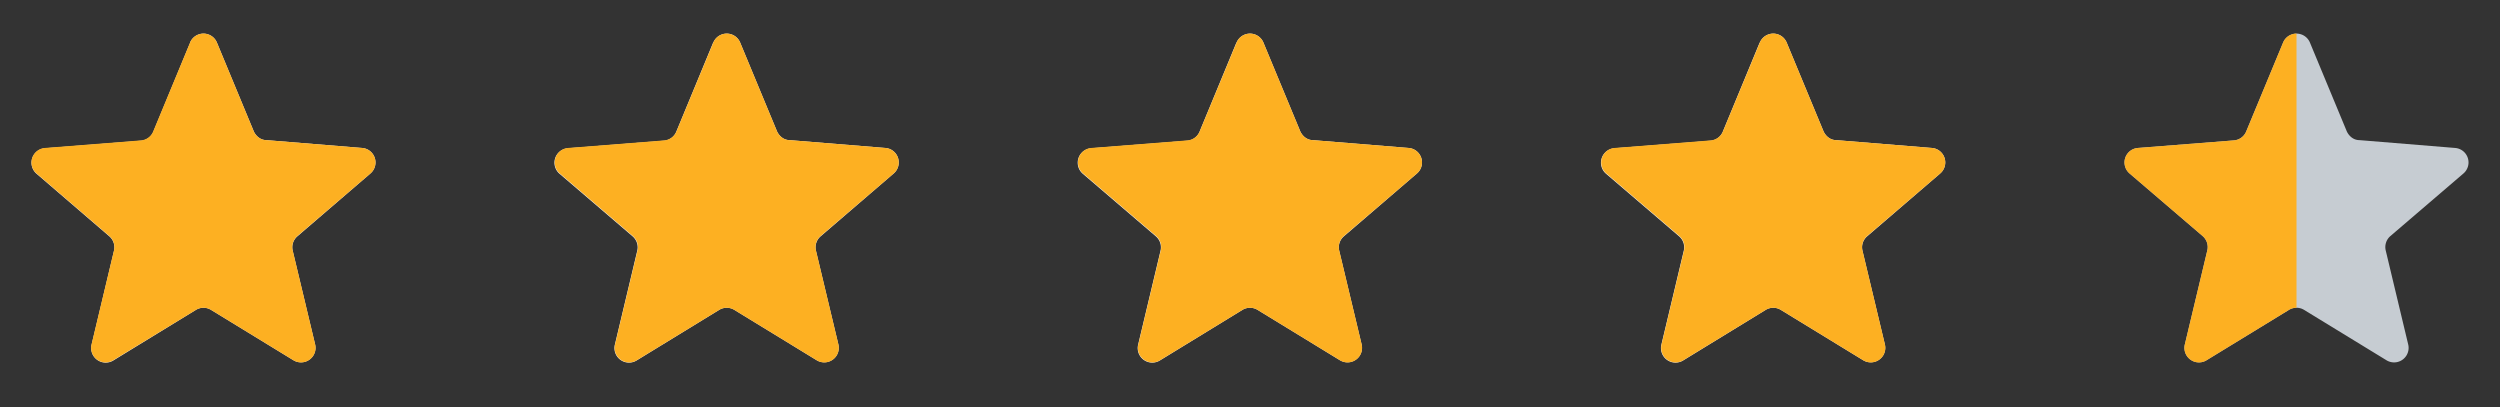
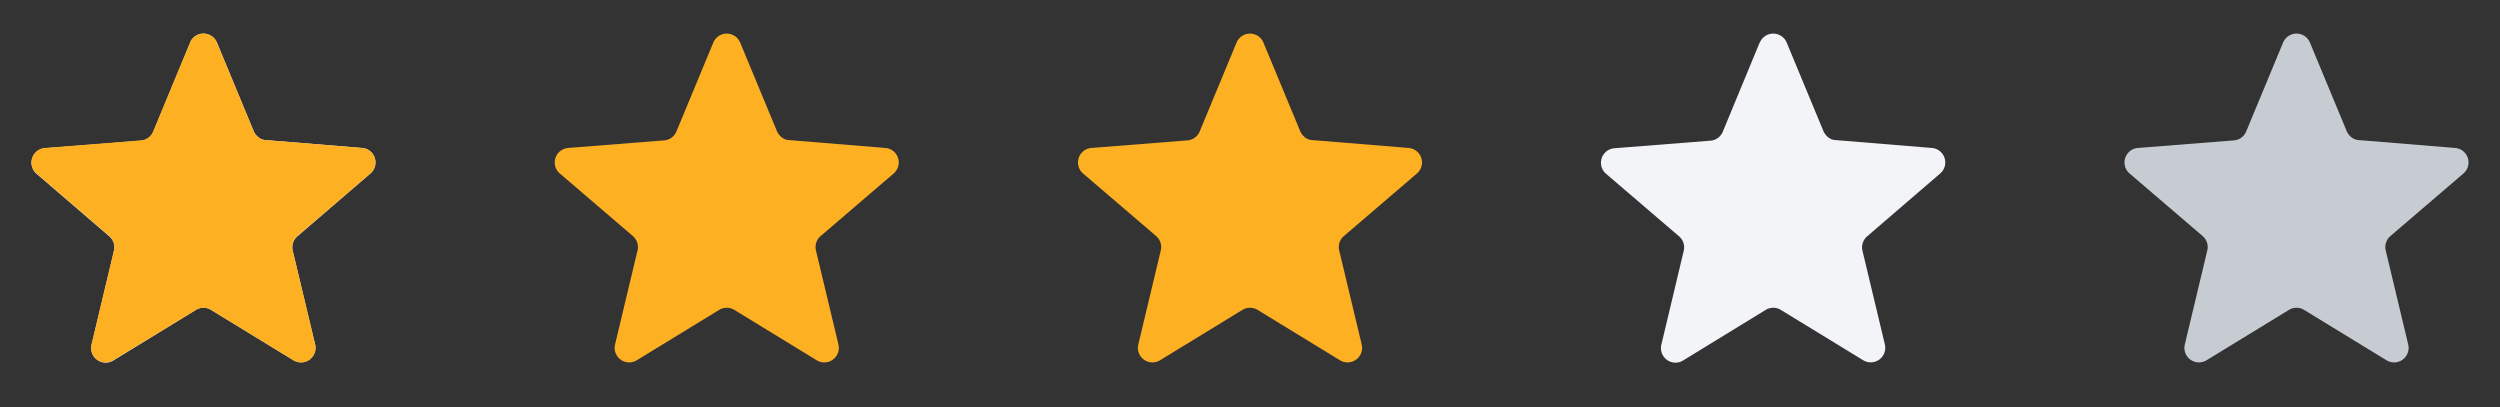
<svg xmlns="http://www.w3.org/2000/svg" width="86" height="14" fill="none" viewBox="0 0 86 14">
  <rect x="0" y="0" width="86" height="14" fill="#333333" stroke="none" />
  <g clip-path="url(#a)">
    <path fill="#F2F4F7" d="M6.54 1.46a.5.5 0 0 1 .92 0l1.27 3.06c.08.17.24.3.43.3l3.3.27a.5.5 0 0 1 .28.88l-2.51 2.16a.5.5 0 0 0-.16.5l.77 3.22a.5.5 0 0 1-.75.54l-2.83-1.73a.5.5 0 0 0-.52 0L3.9 12.4a.5.5 0 0 1-.75-.54l.77-3.23a.5.5 0 0 0-.16-.5L1.26 5.98a.5.5 0 0 1 .28-.88l3.3-.26a.5.5 0 0 0 .43-.3l1.27-3.07Z" />
    <g clip-path="url(#b)">
      <path fill="#FDB022" d="M6.54 1.46a.5.5 0 0 1 .92 0l1.27 3.06c.08.17.24.3.43.3l3.3.27a.5.5 0 0 1 .28.88l-2.51 2.15a.5.5 0 0 0-.16.5l.77 3.22a.5.5 0 0 1-.75.55l-2.83-1.73a.5.5 0 0 0-.52 0L3.9 12.39a.5.5 0 0 1-.75-.55l.77-3.22a.5.5 0 0 0-.16-.5L1.26 5.97a.5.5 0 0 1 .28-.88l3.3-.26a.5.5 0 0 0 .43-.31l1.27-3.06Z" />
    </g>
  </g>
  <g clip-path="url(#c)">
-     <path fill="#F2F4F7" d="M24.54 1.46a.5.5 0 0 1 .92 0l1.27 3.06c.08.17.24.3.43.3l3.3.27a.5.5 0 0 1 .28.88l-2.51 2.16a.5.5 0 0 0-.16.5l.77 3.22a.5.5 0 0 1-.75.54l-2.83-1.73a.5.5 0 0 0-.52 0L21.9 12.4a.5.5 0 0 1-.75-.54l.77-3.23a.5.5 0 0 0-.16-.5l-2.51-2.15a.5.5 0 0 1 .28-.88l3.3-.26a.5.5 0 0 0 .43-.3l1.27-3.07Z" />
    <g clip-path="url(#d)">
      <path fill="#FDB022" d="M24.54 1.46a.5.5 0 0 1 .92 0l1.27 3.06c.08.17.24.3.43.3l3.3.27a.5.5 0 0 1 .28.88l-2.51 2.15a.5.5 0 0 0-.16.5l.77 3.22a.5.5 0 0 1-.75.55l-2.83-1.73a.5.5 0 0 0-.52 0l-2.83 1.73a.5.5 0 0 1-.75-.55l.77-3.22a.5.5 0 0 0-.16-.5l-2.51-2.15a.5.5 0 0 1 .28-.88l3.3-.26a.5.5 0 0 0 .43-.31l1.27-3.06Z" />
    </g>
  </g>
  <g clip-path="url(#e)">
-     <path fill="#F2F4F7" d="M42.54 1.46a.5.5 0 0 1 .92 0l1.27 3.06c.08.17.24.3.43.3l3.3.27a.5.5 0 0 1 .28.88l-2.51 2.16a.5.5 0 0 0-.16.5l.77 3.22a.5.5 0 0 1-.75.54l-2.83-1.73a.5.5 0 0 0-.52 0L39.9 12.4a.5.5 0 0 1-.75-.54l.77-3.23a.5.5 0 0 0-.16-.5l-2.51-2.15a.5.5 0 0 1 .28-.88l3.3-.26a.5.5 0 0 0 .43-.3l1.27-3.07Z" />
    <g clip-path="url(#f)">
      <path fill="#FDB022" d="M42.54 1.46a.5.5 0 0 1 .92 0l1.27 3.06c.08.17.24.3.43.3l3.3.27a.5.5 0 0 1 .28.88l-2.51 2.15a.5.5 0 0 0-.16.5l.77 3.22a.5.5 0 0 1-.75.55l-2.83-1.73a.5.5 0 0 0-.52 0l-2.83 1.73a.5.5 0 0 1-.75-.55l.77-3.22a.5.5 0 0 0-.16-.5l-2.51-2.15a.5.5 0 0 1 .28-.88l3.3-.26a.5.5 0 0 0 .43-.31l1.27-3.06Z" />
    </g>
  </g>
  <g clip-path="url(#g)">
    <path fill="#F2F4F7" d="M60.54 1.46a.5.5 0 0 1 .92 0l1.27 3.06c.08.17.24.3.43.3l3.3.27a.5.5 0 0 1 .28.88l-2.51 2.16a.5.5 0 0 0-.16.5l.77 3.22a.5.5 0 0 1-.75.54l-2.83-1.73a.5.5 0 0 0-.52 0L57.9 12.4a.5.5 0 0 1-.75-.54l.77-3.23a.5.5 0 0 0-.16-.5l-2.51-2.15a.5.5 0 0 1 .28-.88l3.3-.26a.5.5 0 0 0 .43-.3l1.27-3.07Z" />
    <g clip-path="url(#h)">
      <path fill="#FDB022" d="M60.54 1.46a.5.5 0 0 1 .92 0l1.27 3.06c.08.17.24.3.43.3l3.3.27a.5.5 0 0 1 .28.88l-2.51 2.15a.5.5 0 0 0-.16.5l.77 3.22a.5.5 0 0 1-.75.55l-2.83-1.73a.5.5 0 0 0-.52 0l-2.83 1.73a.5.5 0 0 1-.75-.55l.77-3.22a.5.5 0 0 0-.16-.5l-2.51-2.15a.5.5 0 0 1 .28-.88l3.3-.26a.5.5 0 0 0 .43-.31l1.27-3.06Z" />
    </g>
  </g>
  <g clip-path="url(#i)">
    <path fill="#C6CCD2" d="M78.54 1.46a.5.5 0 0 1 .92 0l1.27 3.06c.08.17.24.3.43.3l3.3.27a.5.5 0 0 1 .28.88l-2.51 2.15a.5.5 0 0 0-.16.5l.77 3.22a.5.5 0 0 1-.75.55l-2.83-1.73a.5.5 0 0 0-.52 0l-2.83 1.73a.5.5 0 0 1-.75-.55l.77-3.22a.5.5 0 0 0-.16-.5l-2.51-2.15a.5.5 0 0 1 .28-.88l3.3-.26a.5.5 0 0 0 .43-.31l1.27-3.06Z" />
    <g clip-path="url(#j)">
-       <path fill="#FDB022" d="M78.54 1.46a.5.5 0 0 1 .92 0l1.27 3.06c.08.17.24.3.43.3l3.3.27a.5.5 0 0 1 .28.88l-2.51 2.15a.5.5 0 0 0-.16.5l.77 3.22a.5.5 0 0 1-.75.55l-2.83-1.73a.5.5 0 0 0-.52 0l-2.83 1.73a.5.5 0 0 1-.75-.55l.77-3.22a.5.5 0 0 0-.16-.5l-2.51-2.15a.5.5 0 0 1 .28-.88l3.3-.26a.5.5 0 0 0 .43-.31l1.27-3.06Z" />
-     </g>
+       </g>
  </g>
  <defs>
    <clipPath id="a">
      <path fill="#fff" d="M0 0h14v14H0z" />
    </clipPath>
    <clipPath id="b">
      <path fill="#fff" d="M0 0h14v14H0z" />
    </clipPath>
    <clipPath id="c">
      <path fill="#fff" d="M18 0h14v14H18z" />
    </clipPath>
    <clipPath id="d">
      <path fill="#fff" d="M18 0h14v14H18z" />
    </clipPath>
    <clipPath id="e">
      <path fill="#fff" d="M36 0h14v14H36z" />
    </clipPath>
    <clipPath id="f">
      <path fill="#fff" d="M36 0h14v14H36z" />
    </clipPath>
    <clipPath id="g">
      <path fill="#fff" d="M54 0h14v14H54z" />
    </clipPath>
    <clipPath id="h">
-       <path fill="#fff" d="M54 0h14v14H54z" />
-     </clipPath>
+       </clipPath>
    <clipPath id="i">
      <path fill="#fff" d="M72 0h14v14H72z" />
    </clipPath>
    <clipPath id="j">
-       <path fill="#fff" d="M72 0h7v14h-7z" />
-     </clipPath>
+       </clipPath>
  </defs>
</svg>